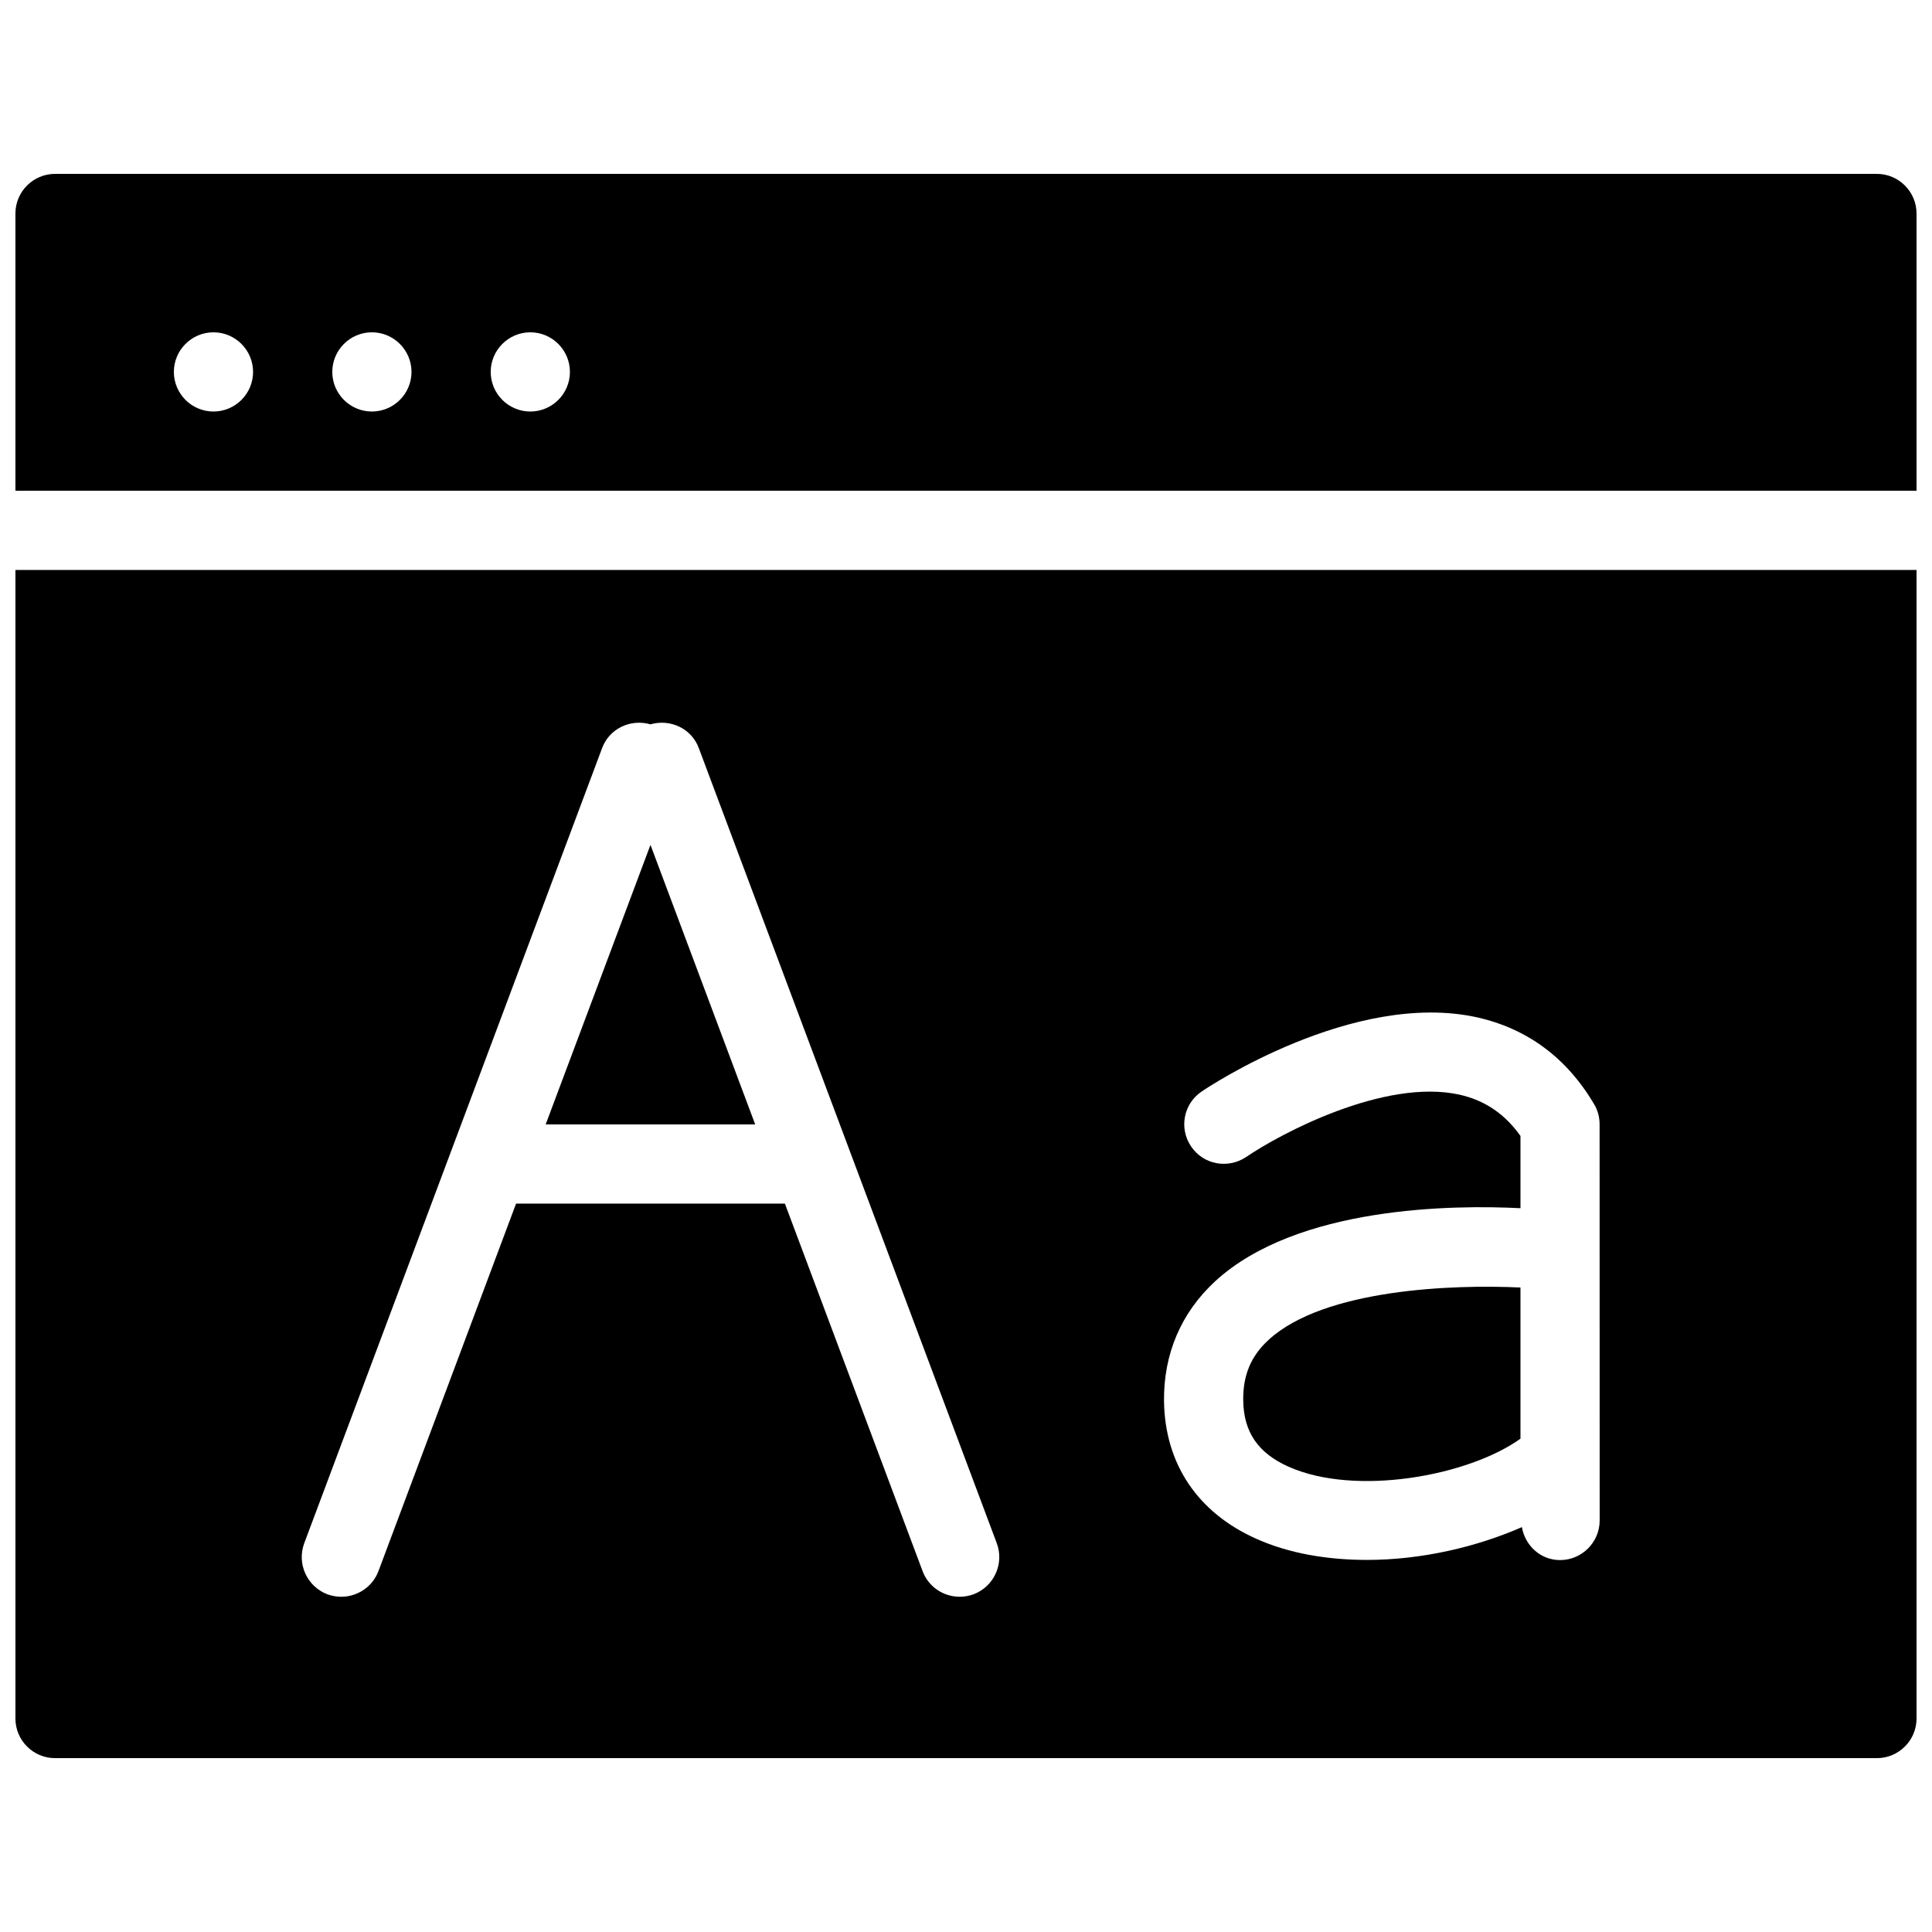
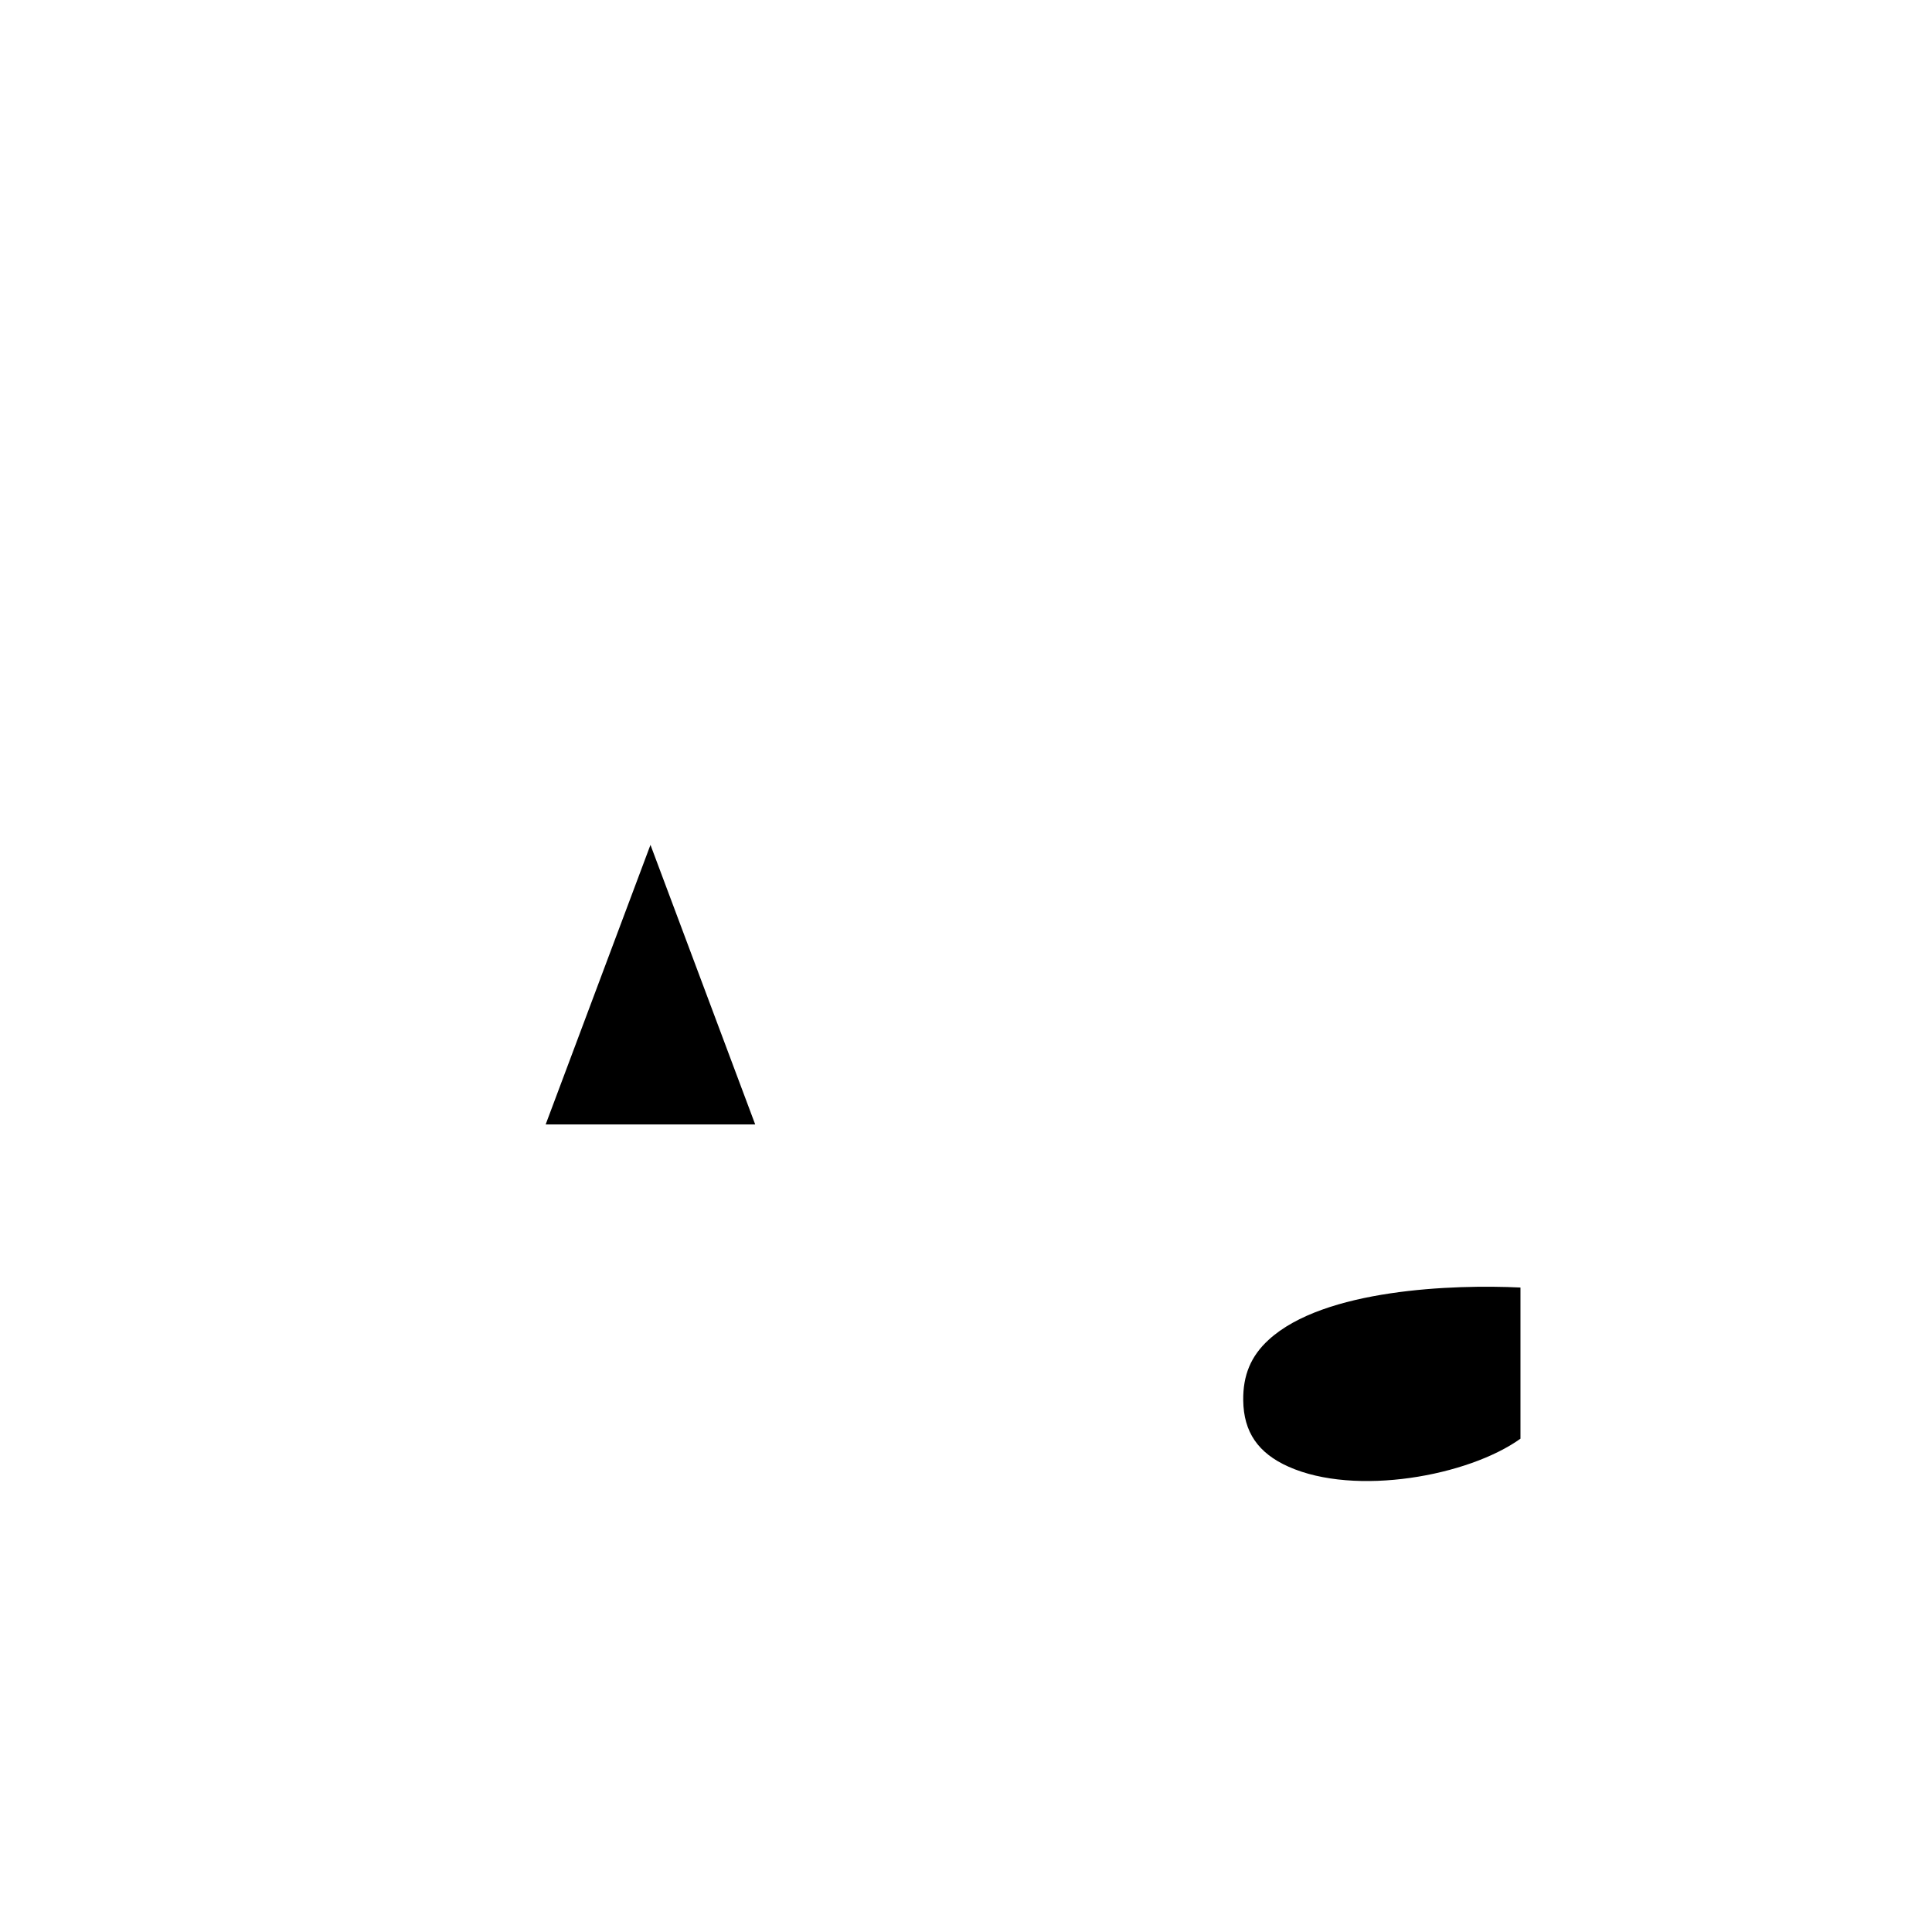
<svg xmlns="http://www.w3.org/2000/svg" width="800px" height="800px" version="1.1" viewBox="144 144 512 512">
  <defs>
    <clipPath id="b">
-       <path d="m148.09 190h503.81v85h-503.81z" />
-     </clipPath>
+       </clipPath>
    <clipPath id="a">
-       <path d="m148.09 295h503.81v315h-503.81z" />
-     </clipPath>
+       </clipPath>
  </defs>
  <path d="m546.94 485.21c-17.695-0.859-52.039 0.355-66.734 13.855-4.703 4.297-6.824 9.383-6.738 16.059 0.105 8.383 3.945 13.98 12.027 17.574 17.738 7.914 47.605 2.477 61.445-7.43z" />
  <path d="m288.61 441.98h55.523l-27.75-74.082z" />
  <g clip-path="url(#b)">
    <path d="m651.9 274.05v-73.473c0-5.773-4.723-10.496-10.496-10.496h-482.82c-5.793 0-10.496 4.723-10.496 10.496v73.473zm-367.36-41.984c5.793 0 10.496 4.723 10.496 10.496 0 5.773-4.703 10.496-10.496 10.496s-10.496-4.723-10.496-10.496c0-5.773 4.703-10.496 10.496-10.496zm-41.984 0c5.793 0 10.496 4.723 10.496 10.496 0 5.773-4.703 10.496-10.496 10.496-5.793 0-10.496-4.723-10.496-10.496 0-5.773 4.703-10.496 10.496-10.496zm-41.984 0c5.793 0 10.496 4.723 10.496 10.496 0 5.773-4.703 10.496-10.496 10.496s-10.496-4.723-10.496-10.496c0-5.773 4.703-10.496 10.496-10.496z" />
  </g>
  <g clip-path="url(#a)">
-     <path d="m148.09 295.04v304.39c0 5.773 4.703 10.496 10.496 10.496h482.82c5.773 0 10.496-4.723 10.496-10.496v-304.39zm253.9 271.47c-1.219 0.441-2.477 0.645-3.672 0.645-4.262 0-8.25-2.582-9.824-6.797l-36.484-97.383h-71.25l-36.465 97.387c-1.574 4.191-5.606 6.797-9.824 6.797-1.219 0-2.477-0.203-3.695-0.645-5.414-2.062-8.164-8.109-6.152-13.539l78.949-210.74c1.953-5.207 7.559-7.789 12.805-6.277 5.227-1.512 10.875 1.07 12.805 6.277l78.977 210.74c2.016 5.43-0.73 11.473-6.168 13.535zm165.94-19.57c0 5.773-4.723 10.496-10.496 10.496-5.184 0-9.258-3.824-10.117-8.734-11.945 5.246-26.598 8.691-41.039 8.691-10.41 0-20.594-1.68-29.305-5.582-15.574-6.926-24.266-19.875-24.496-36.48-0.141-12.516 4.527-23.453 13.562-31.789 21.73-19.965 63.297-20.254 80.902-19.355v-19.145c-4.113-5.809-9.406-9.426-16.121-10.938-19.941-4.43-47.652 10.41-56.59 16.52-4.809 3.207-11.316 2.035-14.57-2.793-3.273-4.809-2.016-11.336 2.793-14.57 1.637-1.133 40.18-26.844 72.941-19.668 13.309 2.981 23.762 10.684 31.047 22.992 0.973 1.59 1.469 3.481 1.469 5.367z" />
-   </g>
+     </g>
</svg>